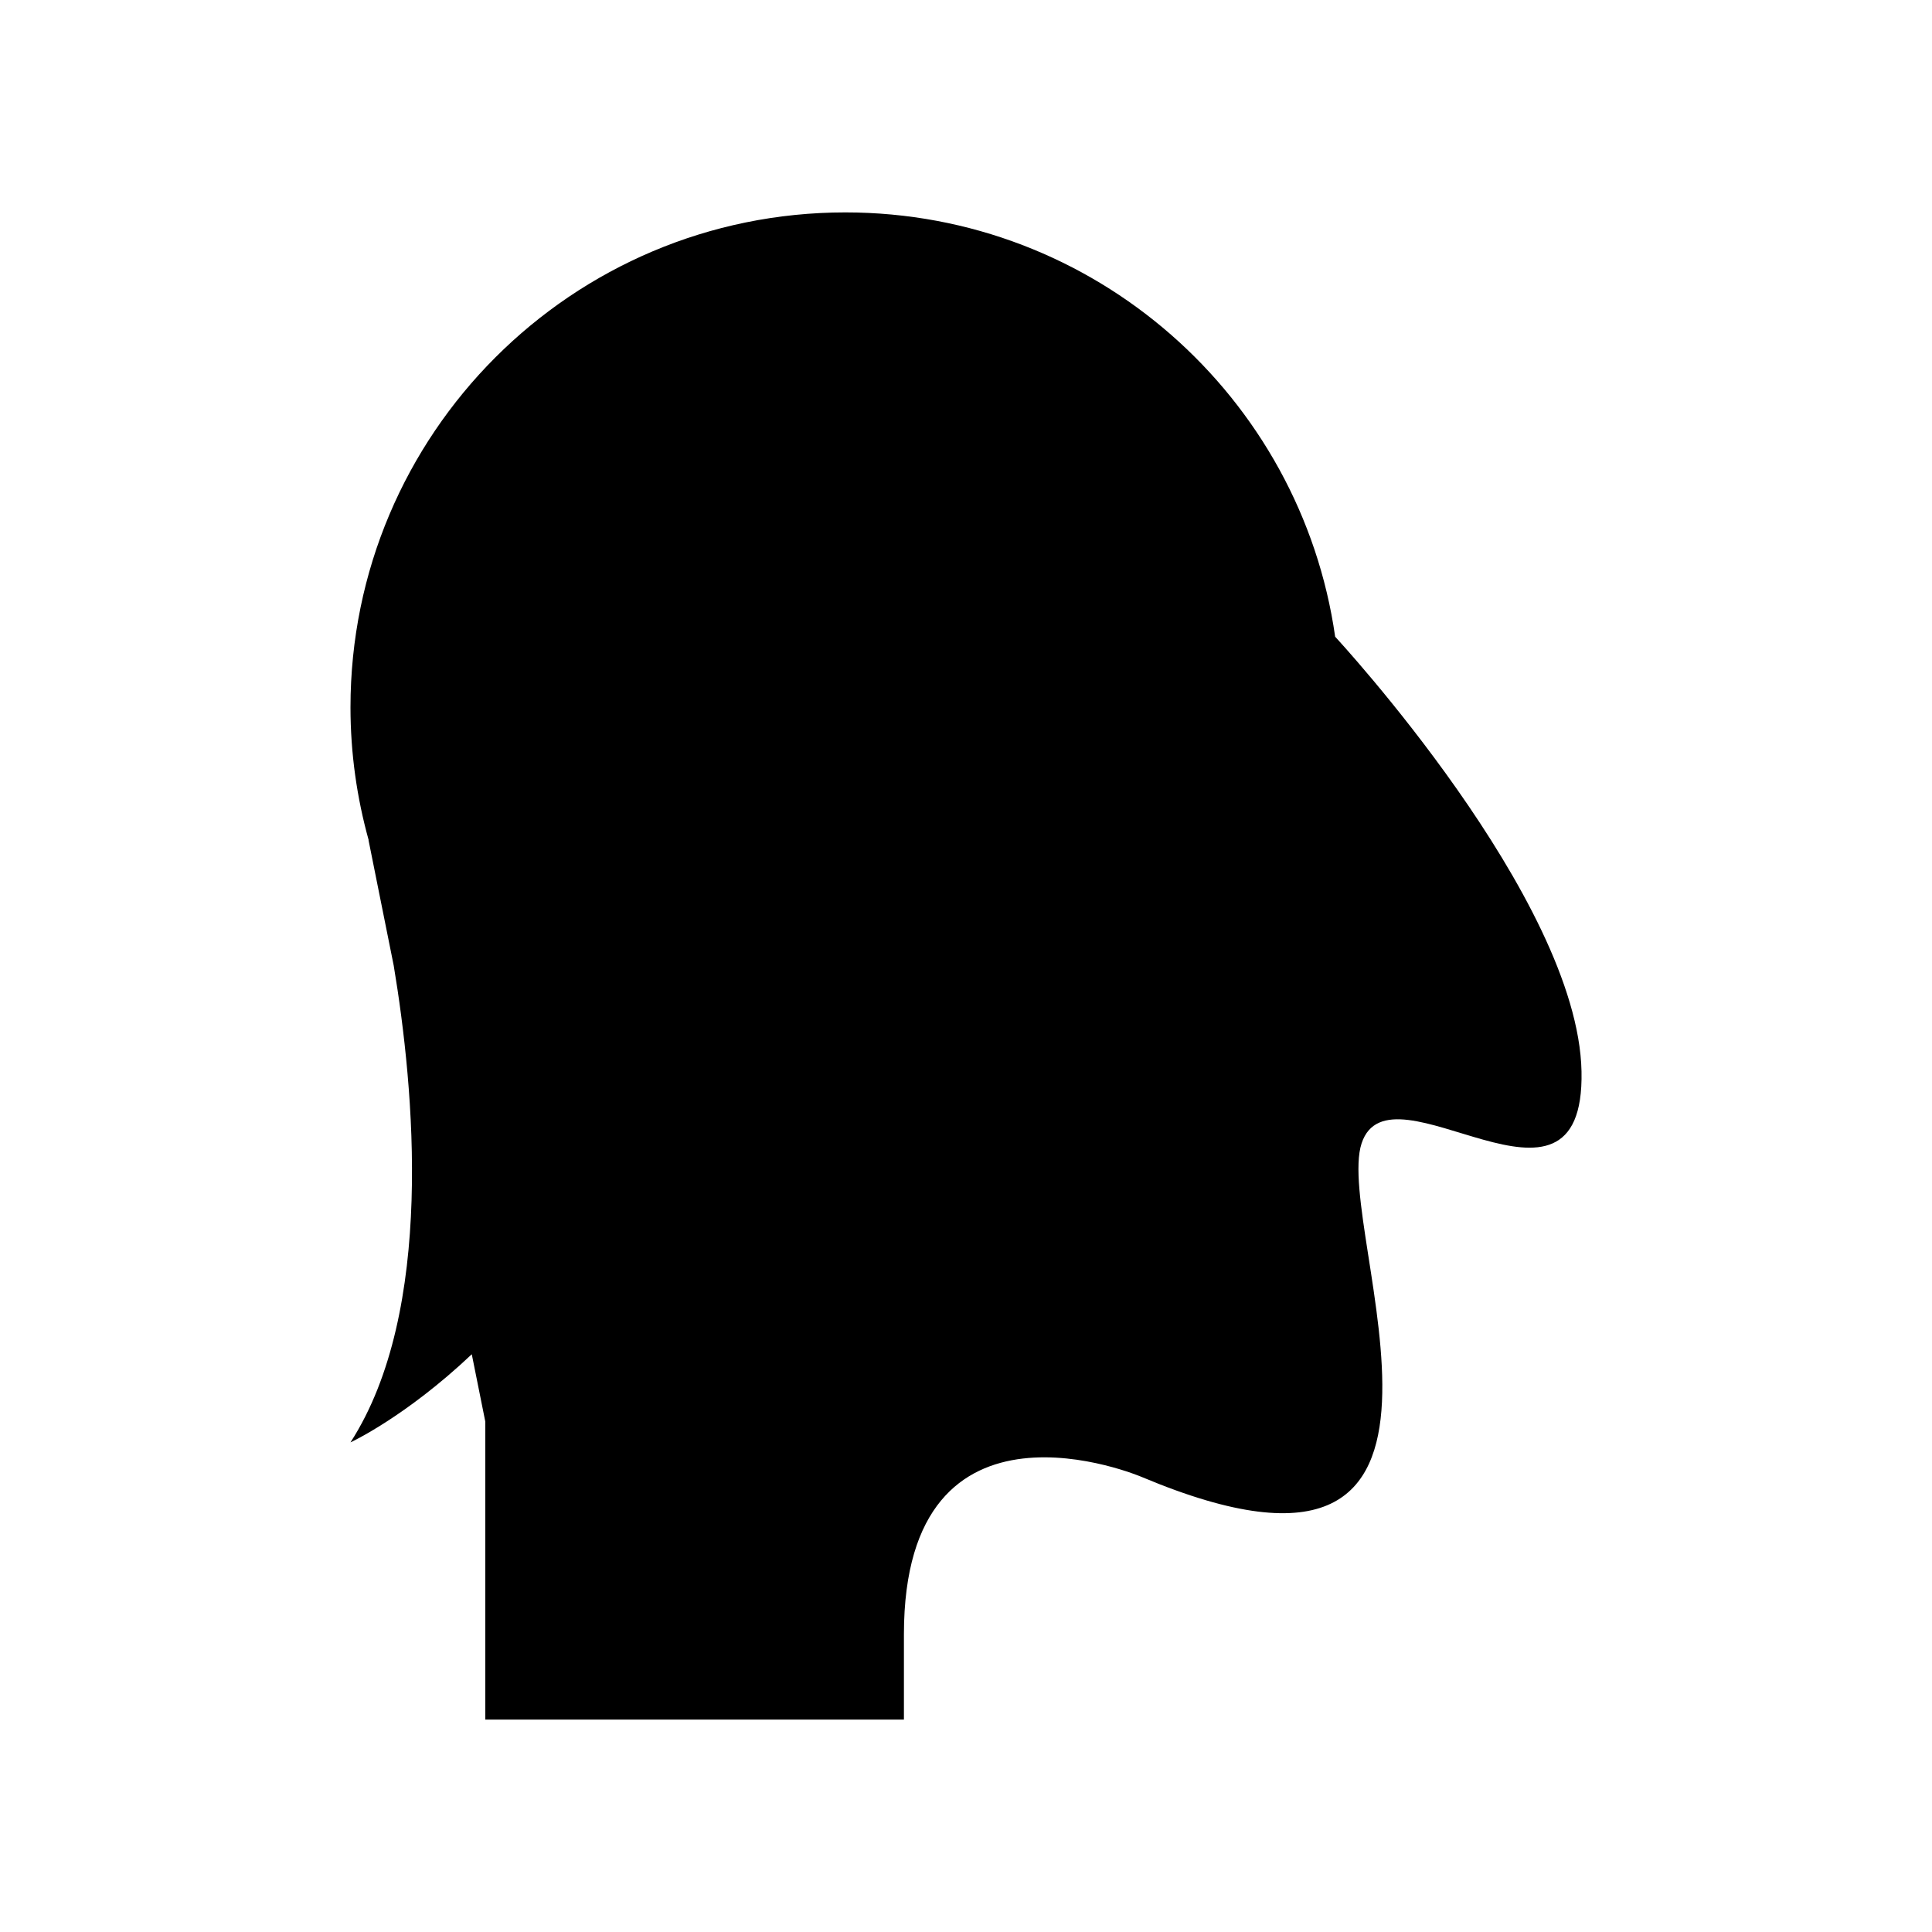
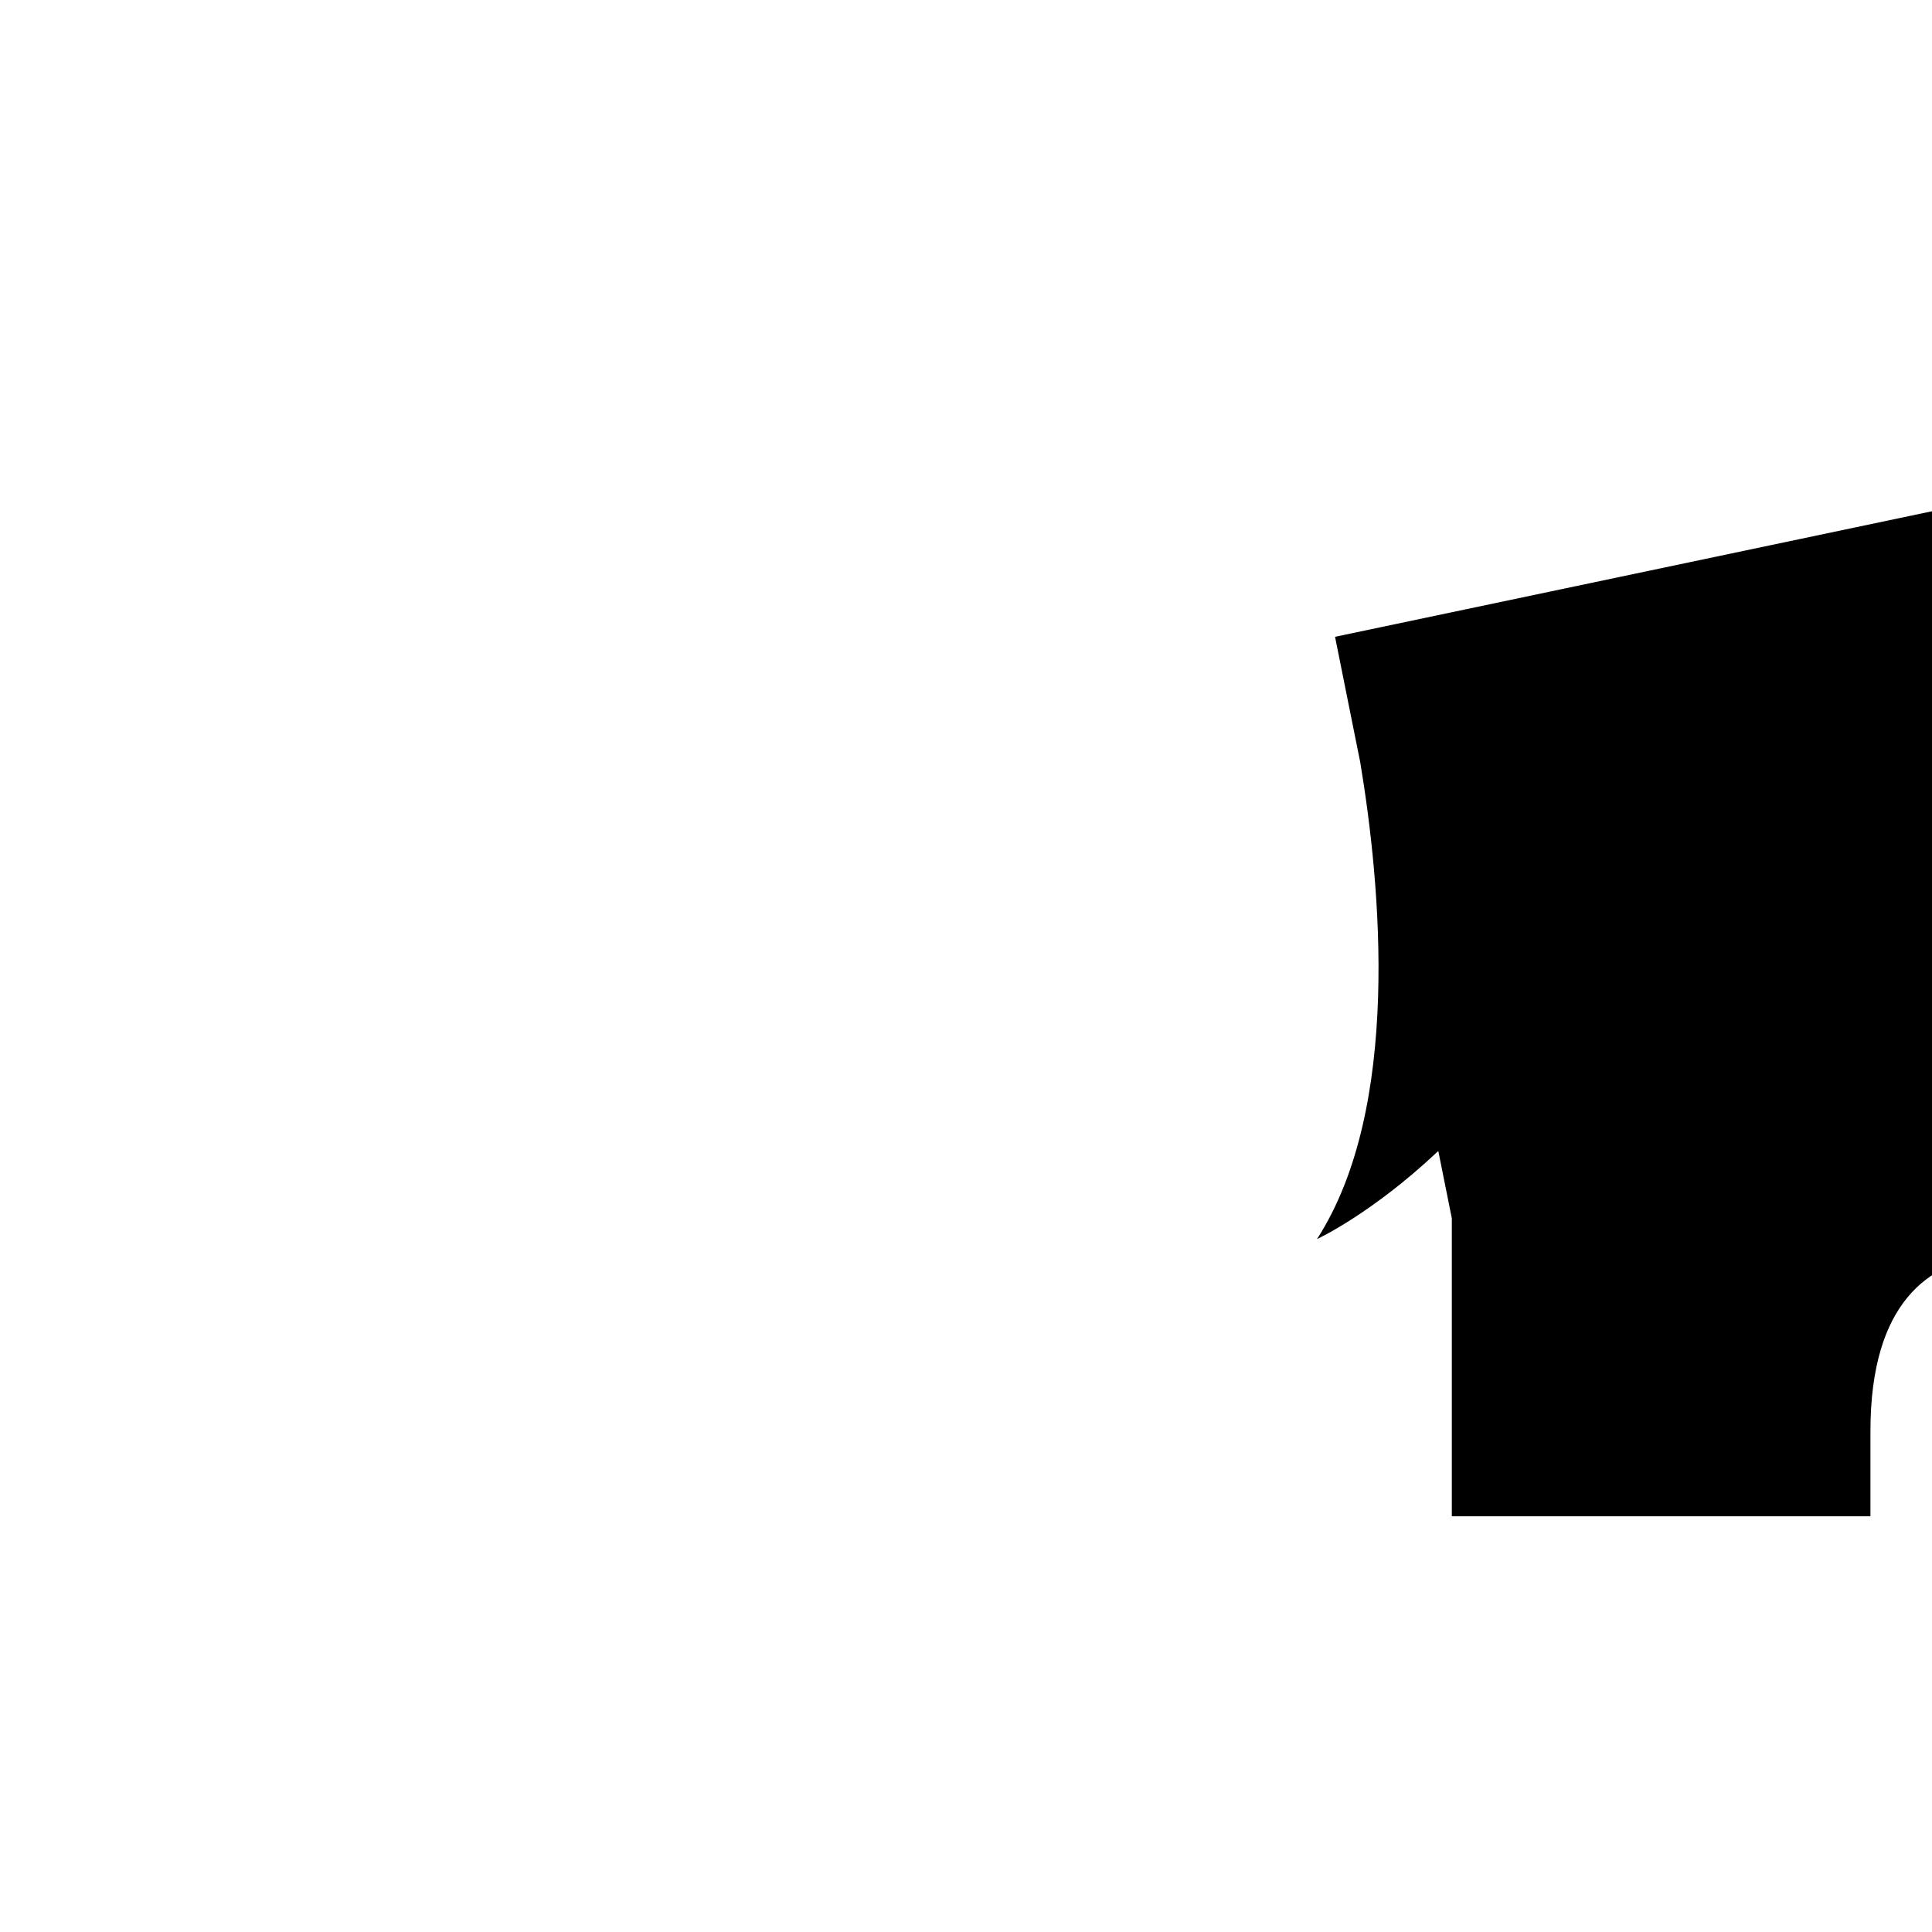
<svg xmlns="http://www.w3.org/2000/svg" fill="#000000" width="800px" height="800px" version="1.1" viewBox="144 144 512 512">
-   <path d="m497.84 312.75h-0.008c-9.078-63.574-63.723-112.46-129.8-112.46-72.434 0-131.15 58.719-131.15 131.15 0 12.191 1.699 23.98 4.812 35.184l-0.027 0.031 2.027 10.102v0.004l4.648 23.141c5.414 32.484 11 91.539-11.461 126.34 0 0 14.52-6.688 32.145-23.352l3.582 17.844v78.973h110.94v-22.566c0-68.633 62.992-41.742 62.992-41.742 99.66 41.934 50.77-65.438 58.289-88.371s59.23 26.695 58.289-19.105c-0.941-45.801-65.273-115.17-65.273-115.17z" />
+   <path d="m497.84 312.75h-0.008l-0.027 0.031 2.027 10.102v0.004l4.648 23.141c5.414 32.484 11 91.539-11.461 126.34 0 0 14.52-6.688 32.145-23.352l3.582 17.844v78.973h110.94v-22.566c0-68.633 62.992-41.742 62.992-41.742 99.66 41.934 50.77-65.438 58.289-88.371s59.23 26.695 58.289-19.105c-0.941-45.801-65.273-115.17-65.273-115.17z" />
</svg>